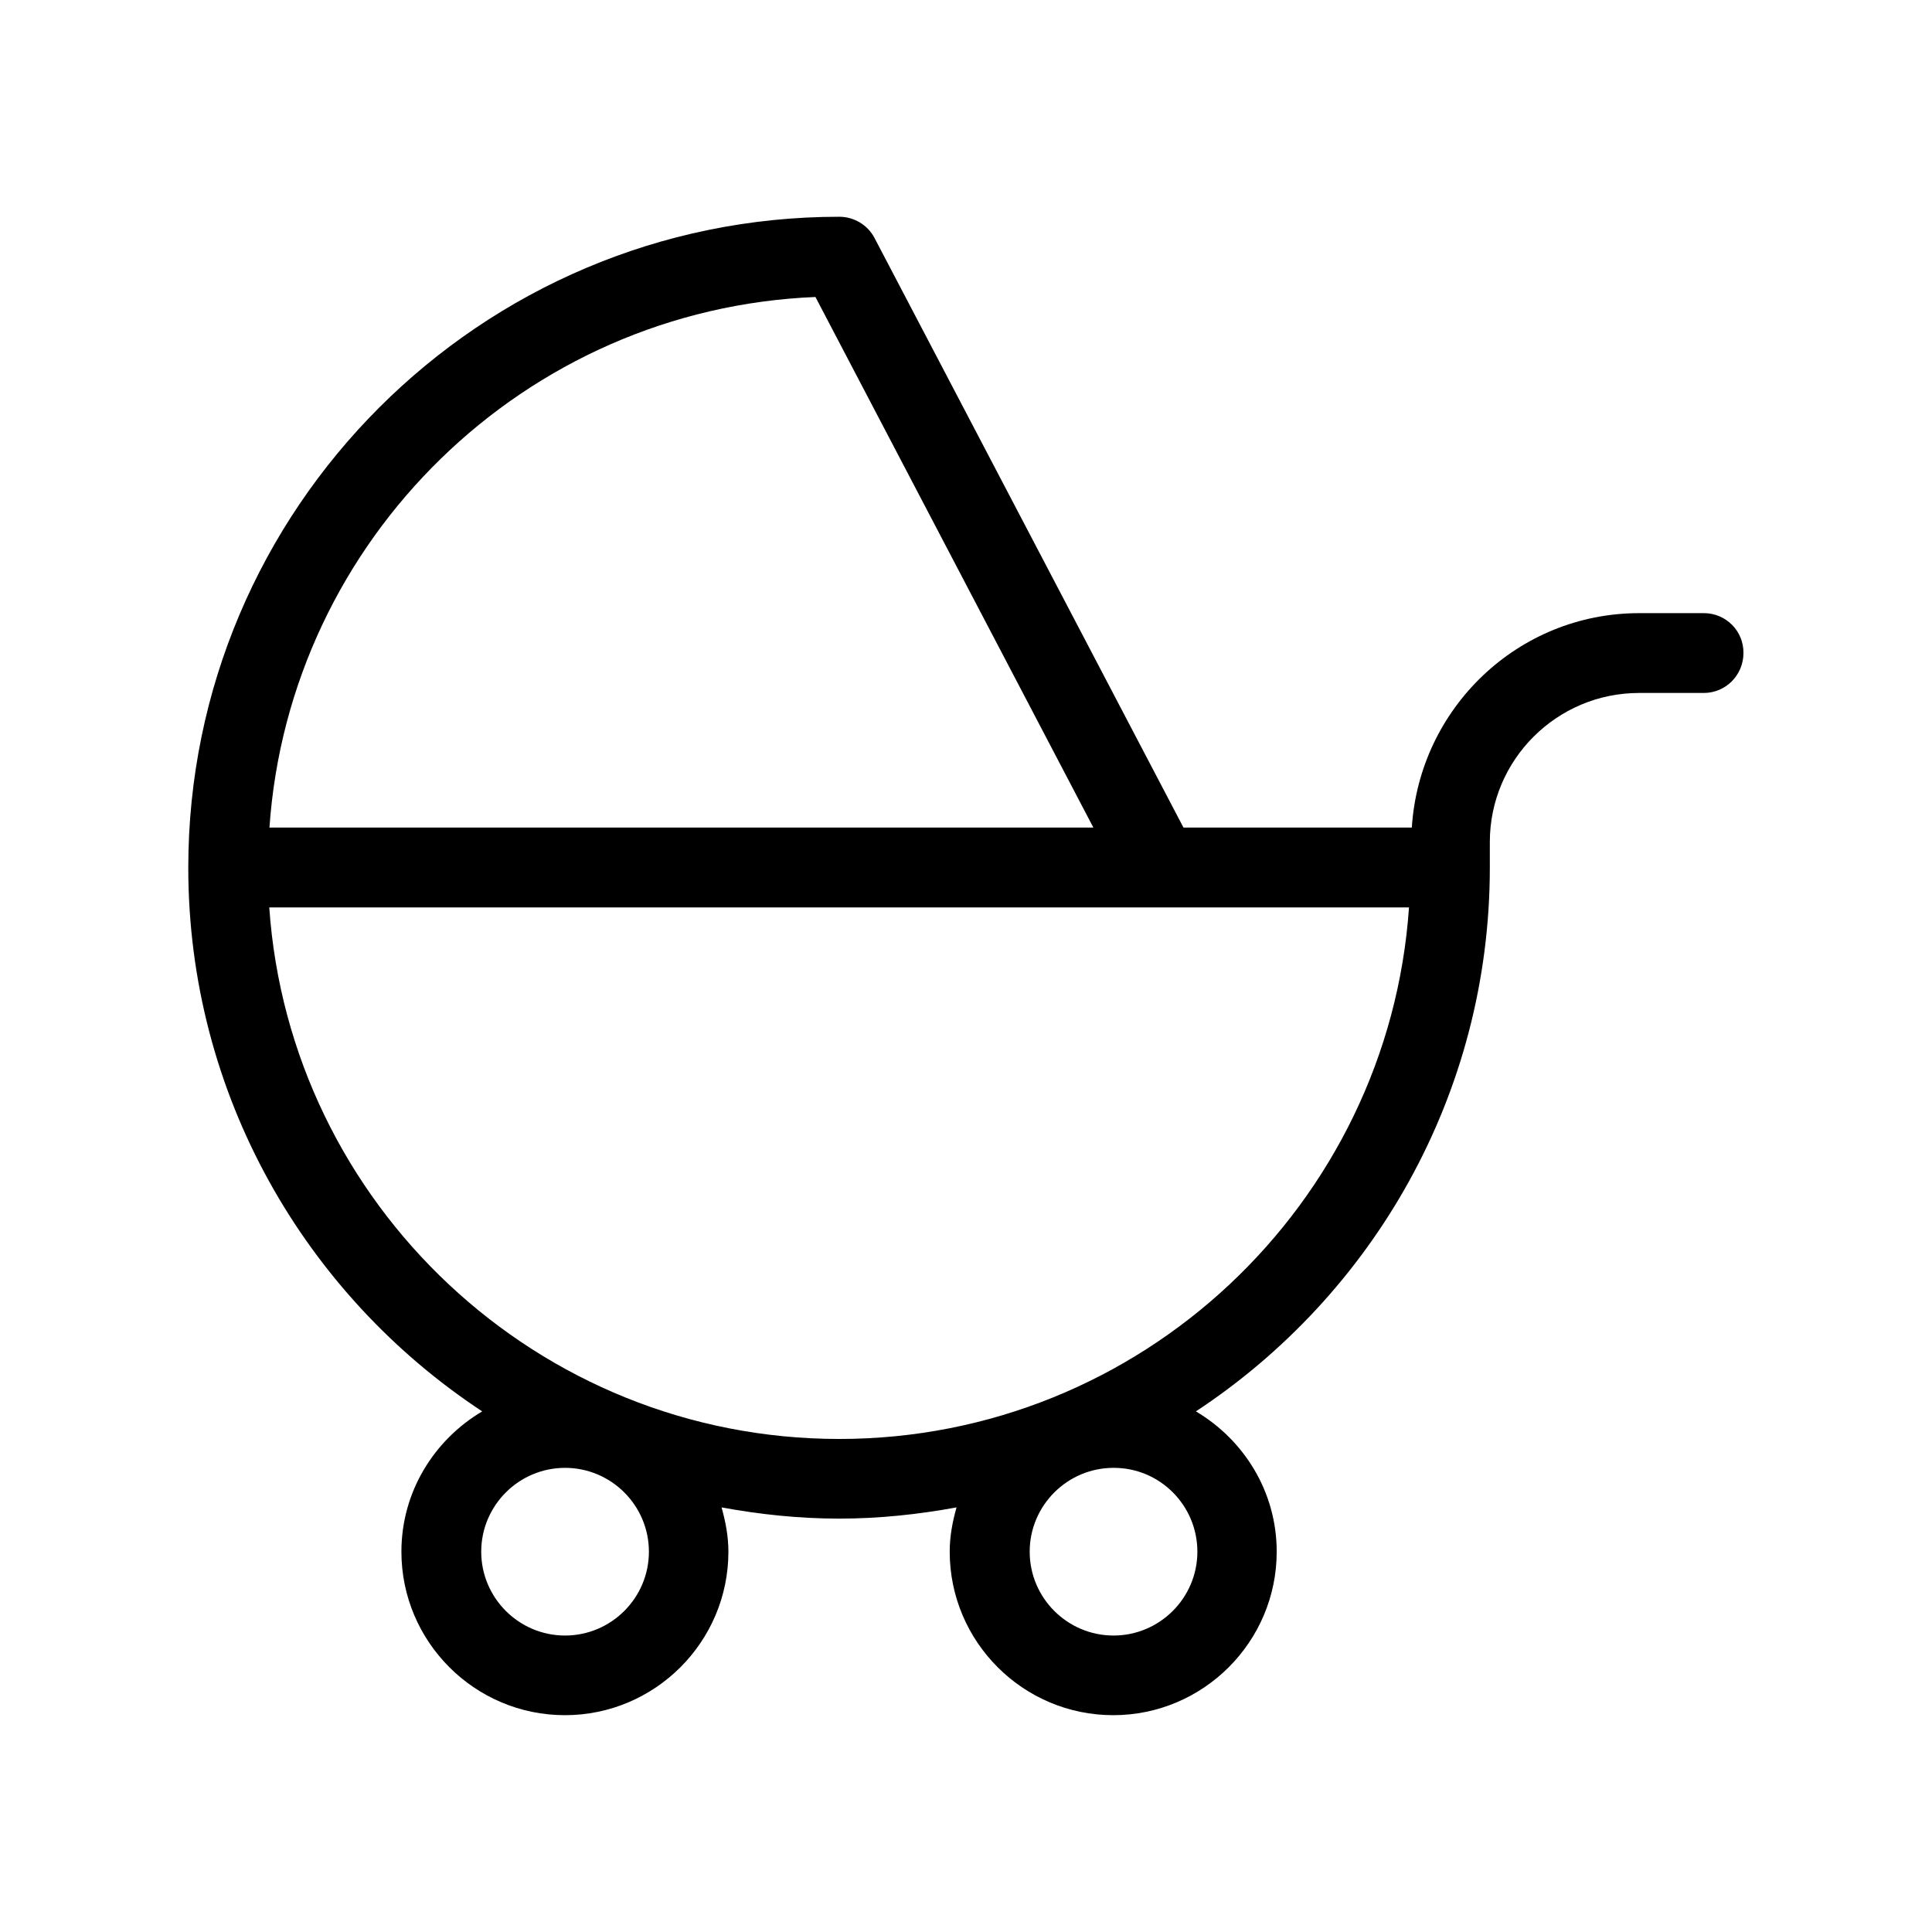
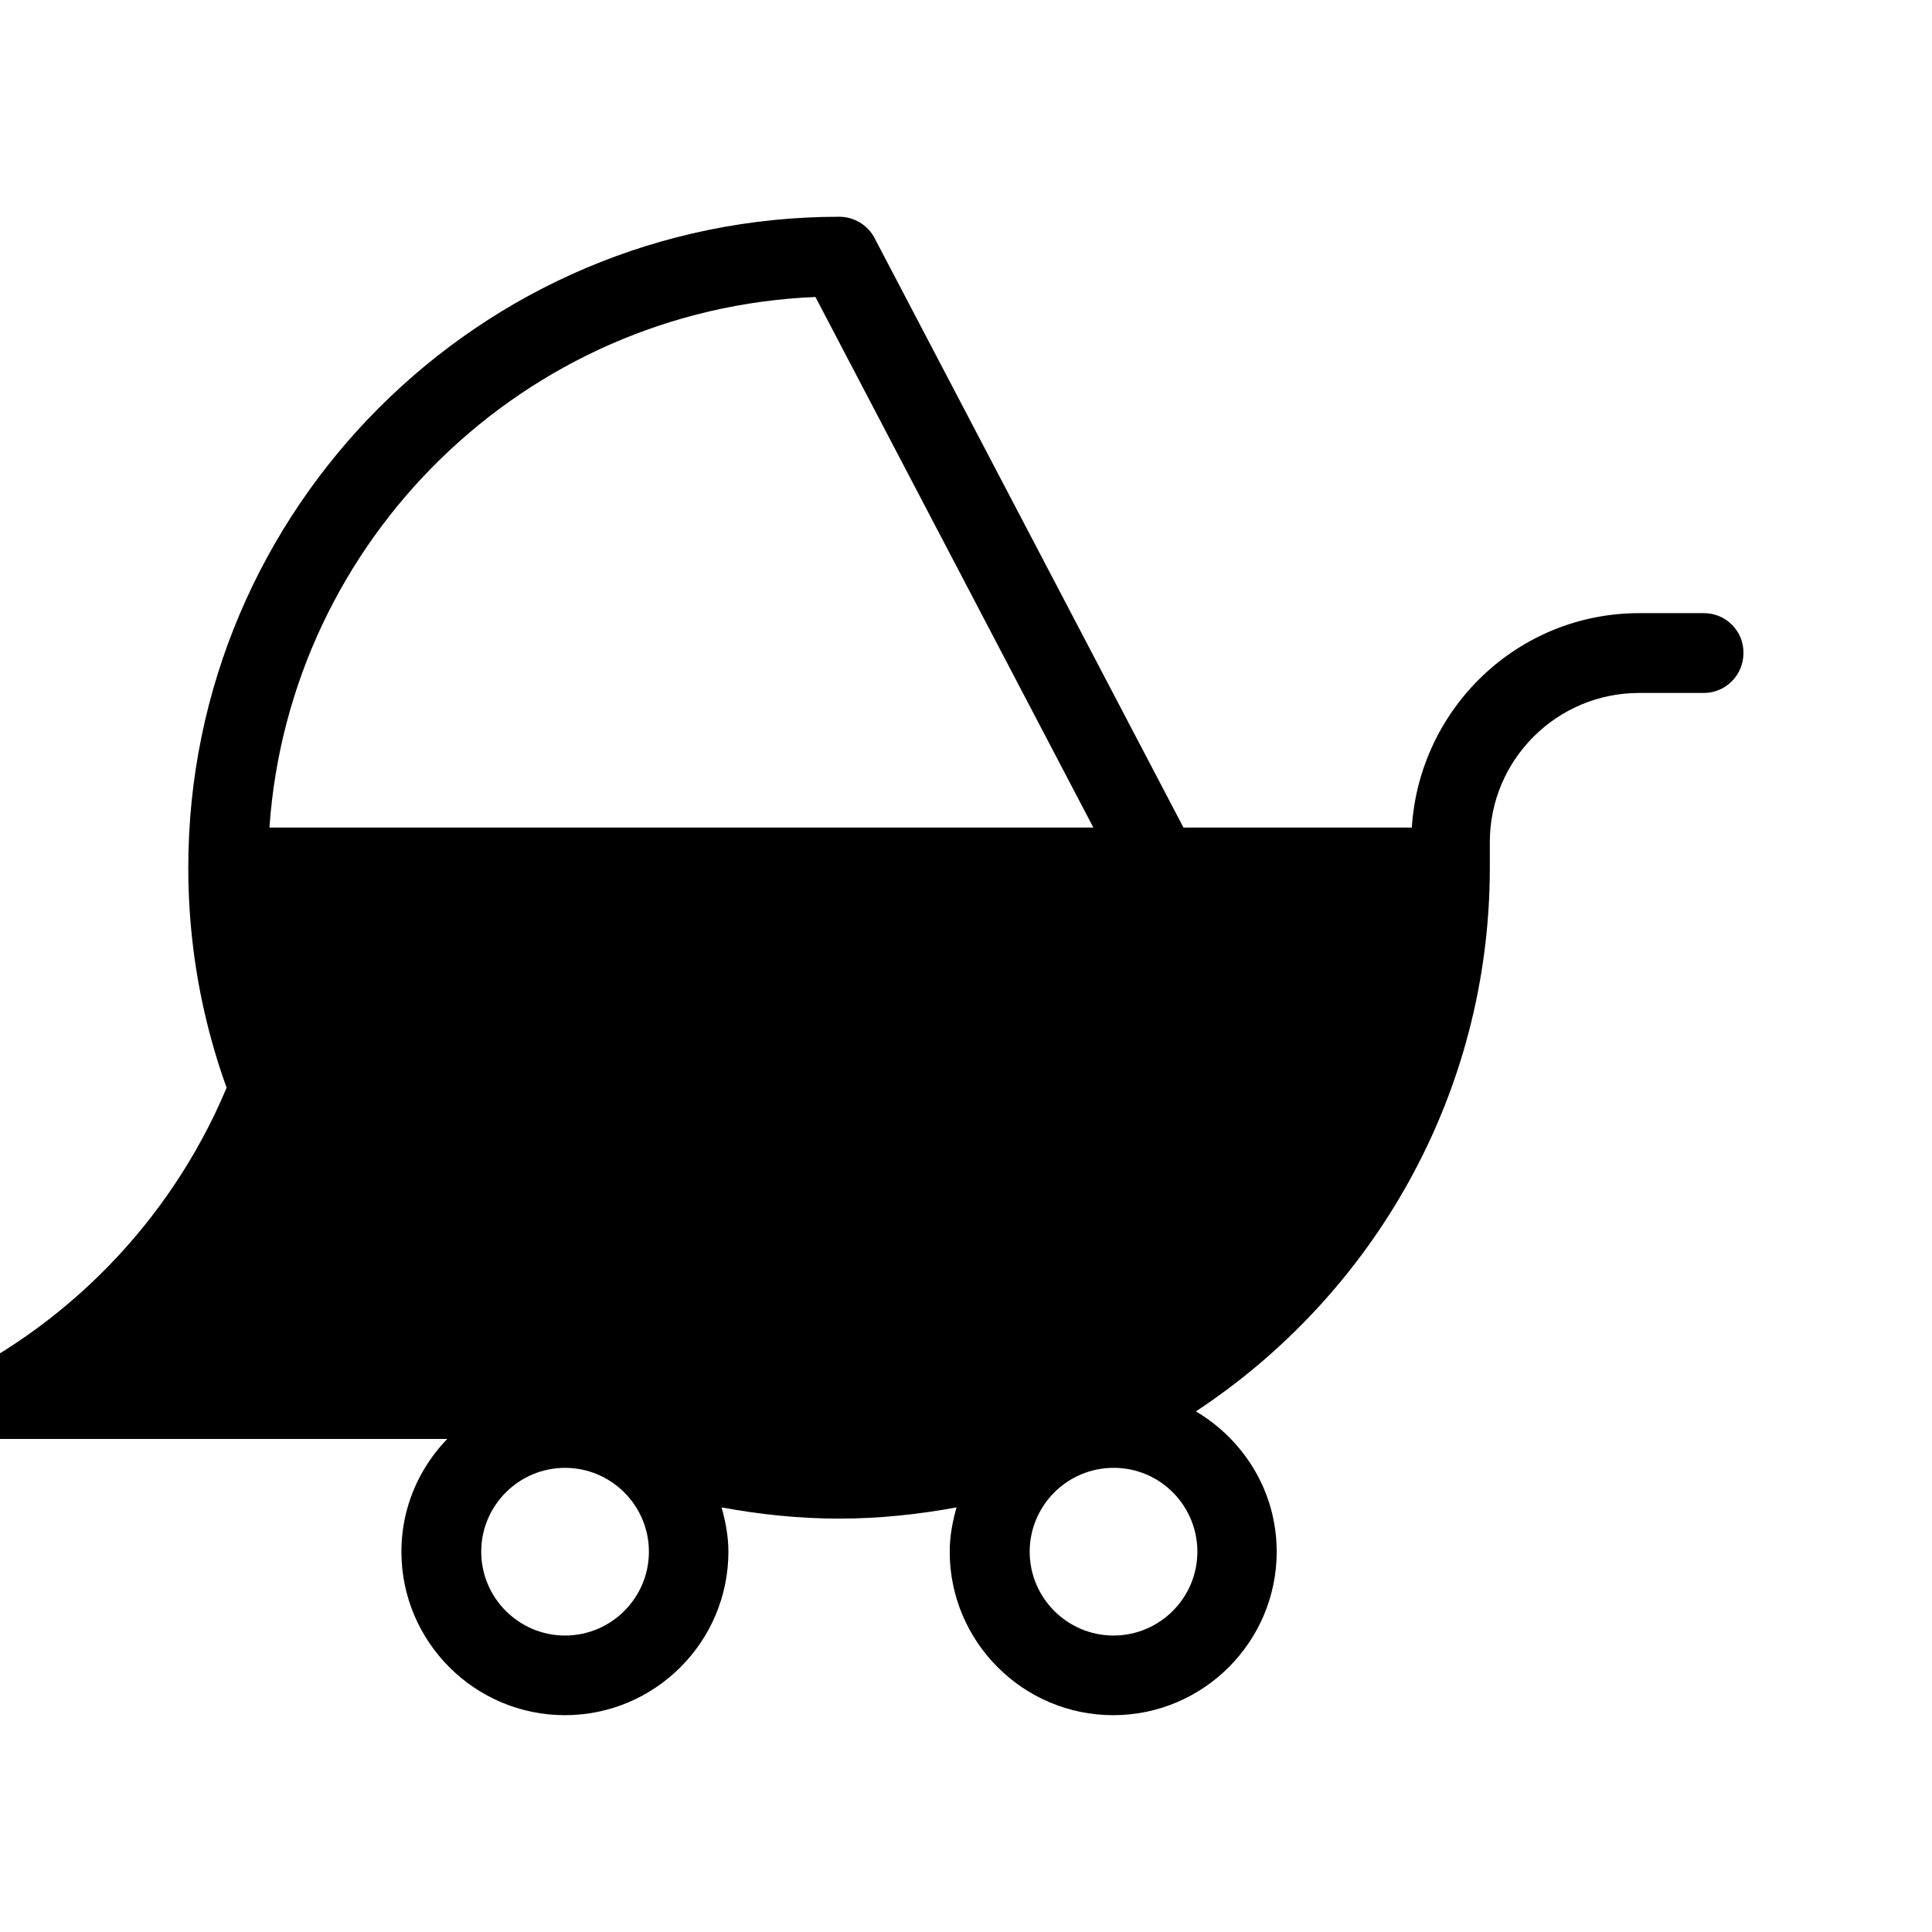
<svg xmlns="http://www.w3.org/2000/svg" fill="#000000" width="800px" height="800px" version="1.1" viewBox="144 144 512 512">
-   <path d="m595.53 306.49h-17.129c-32.145 0-58.242 25.191-60.254 56.828h-60.512l-81.867-156.23c-1.812-3.477-5.441-5.644-9.371-5.644-95.121 0-172.5 77.387-172.5 172.5 0 60.207 31.035 113.21 77.891 144.09-12.746 7.559-21.41 21.312-21.41 37.18 0 23.879 19.445 43.328 43.328 43.328 23.879 0 43.328-19.445 43.328-43.328 0-4.082-0.754-7.961-1.812-11.738 10.125 1.863 20.504 2.973 31.137 2.973 10.629 0 21.008-1.109 31.137-2.973-1.059 3.727-1.812 7.609-1.812 11.738 0 23.879 19.445 43.328 43.328 43.328 23.879 0 43.328-19.445 43.328-43.328 0-15.871-8.664-29.625-21.41-37.18 46.855-30.883 77.891-83.883 77.891-144.14v-6.75c0-21.766 17.734-39.5 39.551-39.5h17.129c5.844 0 10.531-4.734 10.531-10.578 0.082-5.844-4.652-10.578-10.496-10.578zm-235.43-83.785 73.656 140.61h-218.35c5.289-76.426 67.66-137.44 144.7-140.61zm-66.352 354.73c-12.242 0-22.219-9.977-22.219-22.219 0-12.242 9.977-22.219 22.219-22.219 12.242 0 22.219 9.977 22.219 22.219 0 12.242-9.977 22.219-22.219 22.219zm167.57-22.219c0 12.242-9.977 22.219-22.219 22.219s-22.219-9.977-22.219-22.219c0-12.242 9.977-22.219 22.219-22.219 12.242-0.051 22.219 9.926 22.219 22.219zm-94.918-29.875c-79.953 0-145.6-62.27-151.04-140.86h302.04c-5.391 78.539-71.039 140.86-150.99 140.86z" />
+   <path d="m595.53 306.49h-17.129c-32.145 0-58.242 25.191-60.254 56.828h-60.512l-81.867-156.23c-1.812-3.477-5.441-5.644-9.371-5.644-95.121 0-172.5 77.387-172.5 172.5 0 60.207 31.035 113.21 77.891 144.09-12.746 7.559-21.41 21.312-21.41 37.18 0 23.879 19.445 43.328 43.328 43.328 23.879 0 43.328-19.445 43.328-43.328 0-4.082-0.754-7.961-1.812-11.738 10.125 1.863 20.504 2.973 31.137 2.973 10.629 0 21.008-1.109 31.137-2.973-1.059 3.727-1.812 7.609-1.812 11.738 0 23.879 19.445 43.328 43.328 43.328 23.879 0 43.328-19.445 43.328-43.328 0-15.871-8.664-29.625-21.41-37.18 46.855-30.883 77.891-83.883 77.891-144.14v-6.75c0-21.766 17.734-39.5 39.551-39.5h17.129c5.844 0 10.531-4.734 10.531-10.578 0.082-5.844-4.652-10.578-10.496-10.578zm-235.43-83.785 73.656 140.61h-218.35c5.289-76.426 67.66-137.44 144.7-140.61zm-66.352 354.73c-12.242 0-22.219-9.977-22.219-22.219 0-12.242 9.977-22.219 22.219-22.219 12.242 0 22.219 9.977 22.219 22.219 0 12.242-9.977 22.219-22.219 22.219zm167.57-22.219c0 12.242-9.977 22.219-22.219 22.219s-22.219-9.977-22.219-22.219c0-12.242 9.977-22.219 22.219-22.219 12.242-0.051 22.219 9.926 22.219 22.219zm-94.918-29.875c-79.953 0-145.6-62.27-151.04-140.86c-5.391 78.539-71.039 140.86-150.99 140.86z" />
</svg>